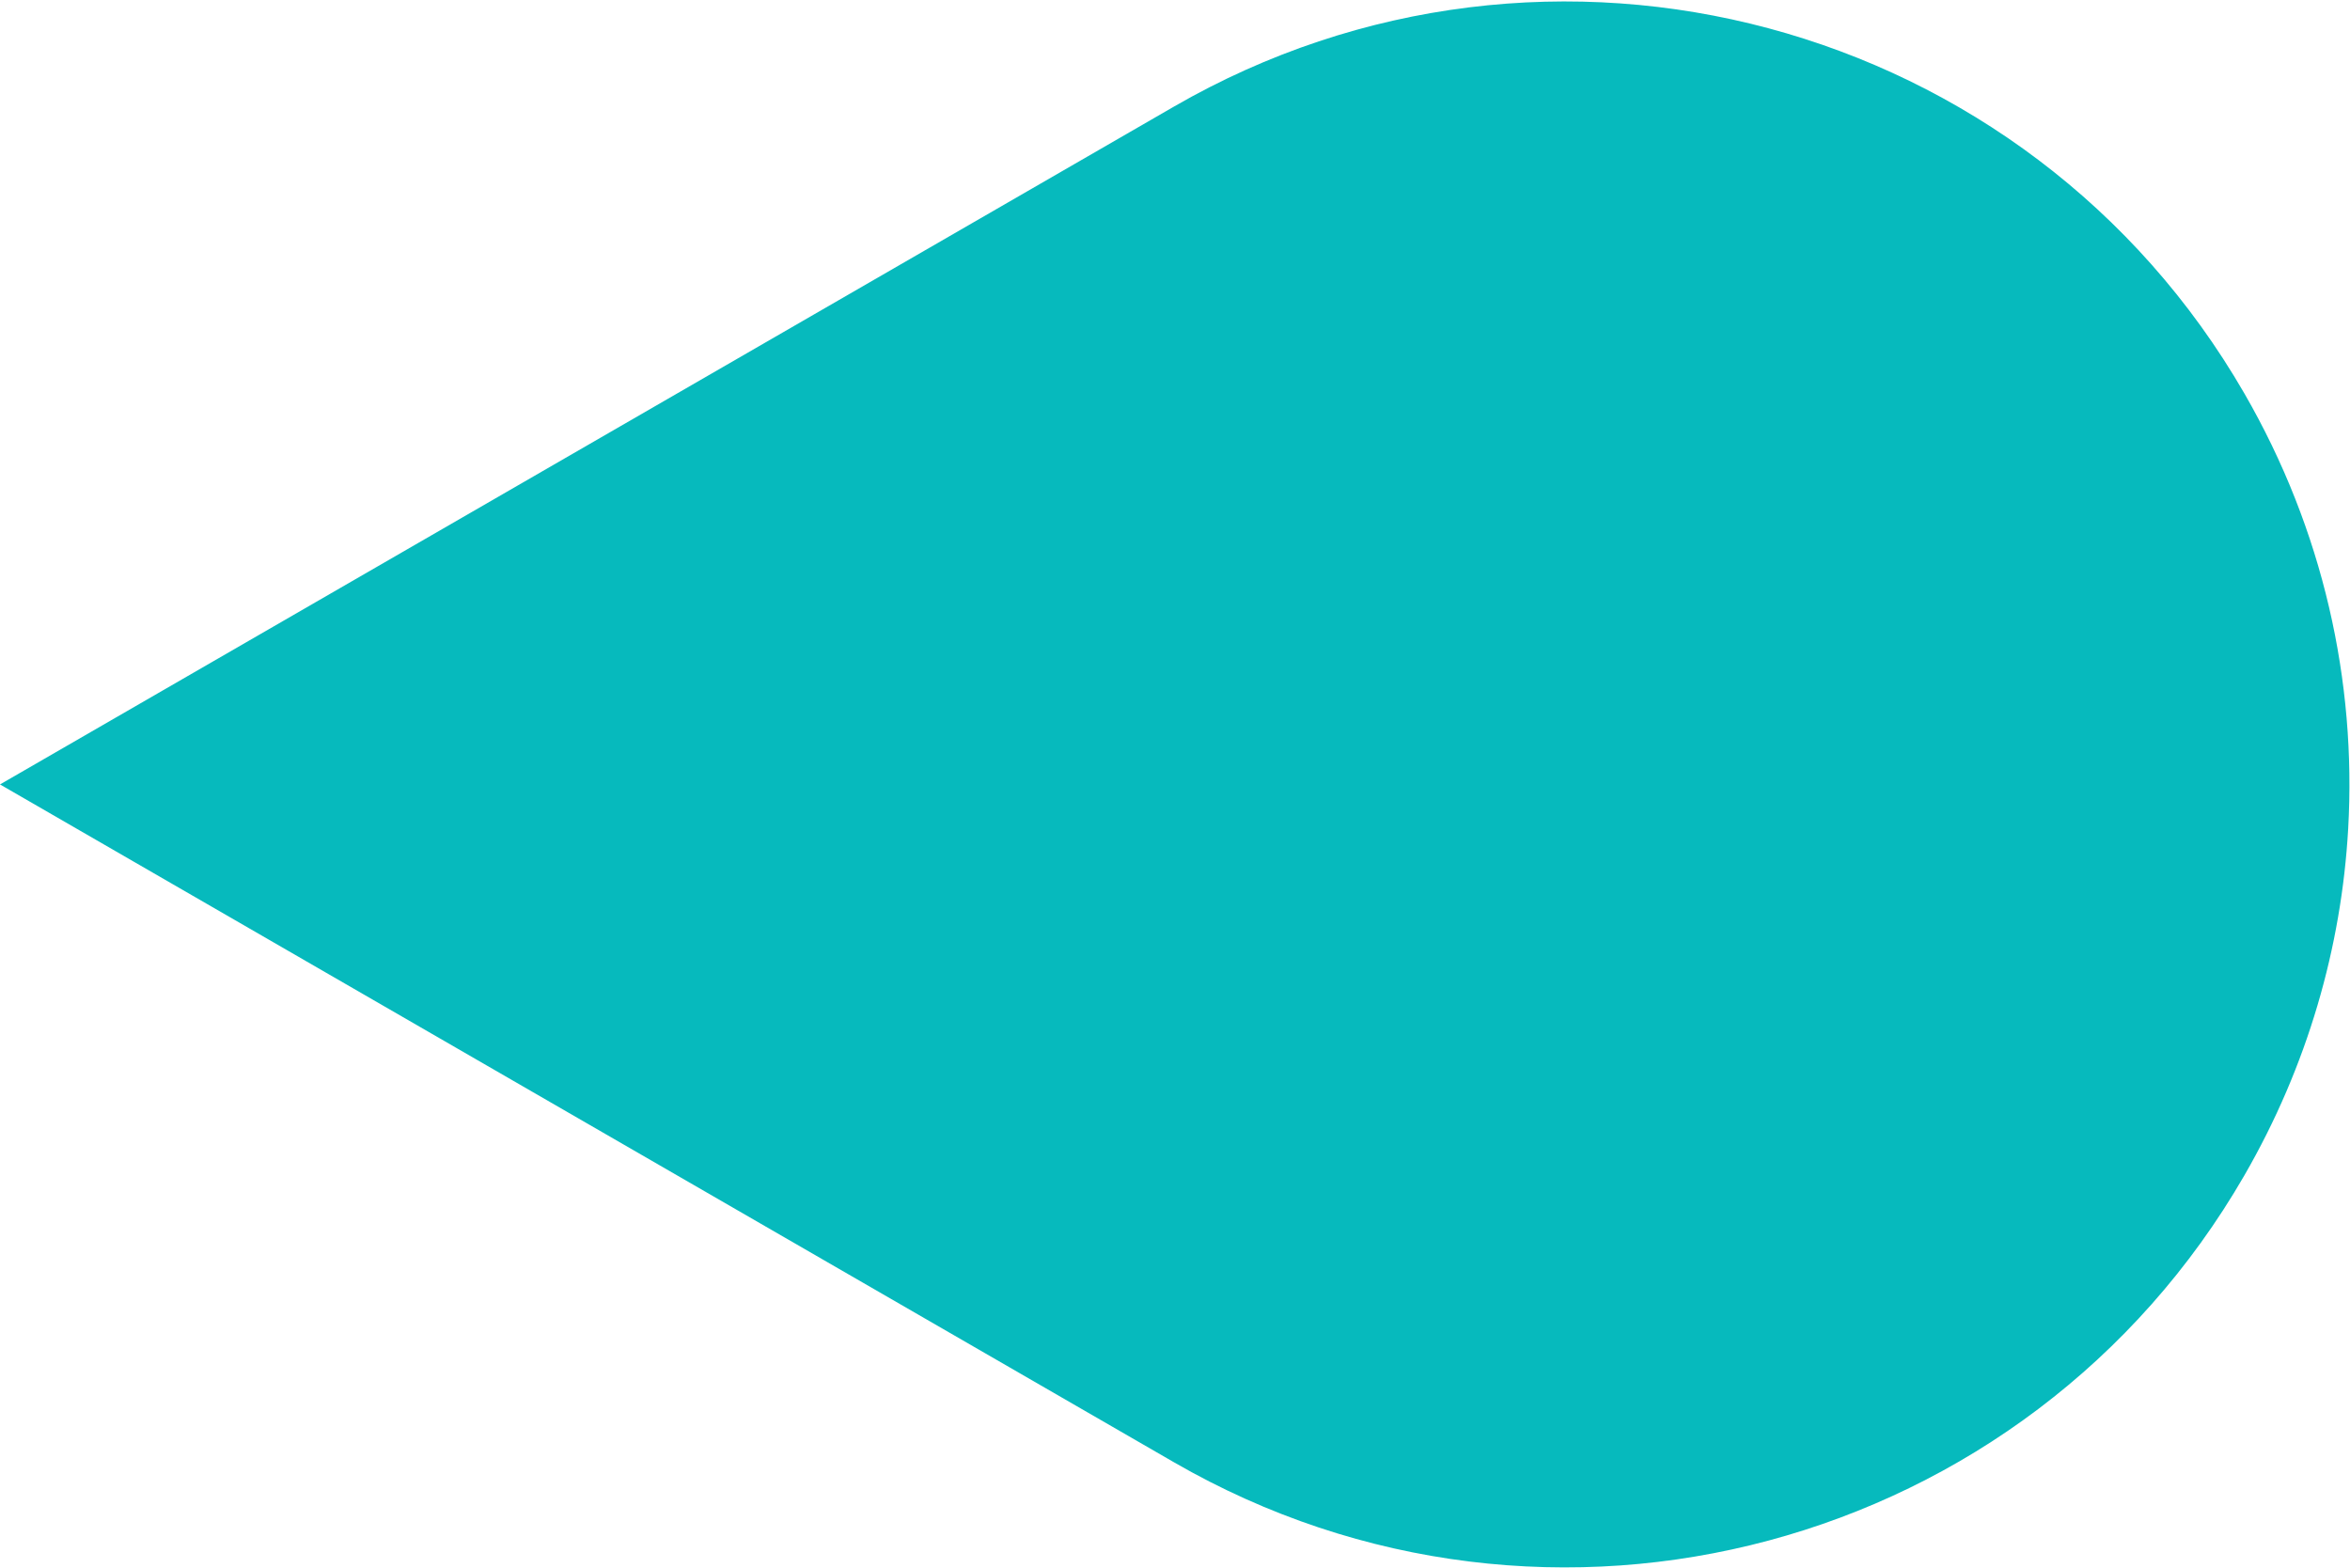
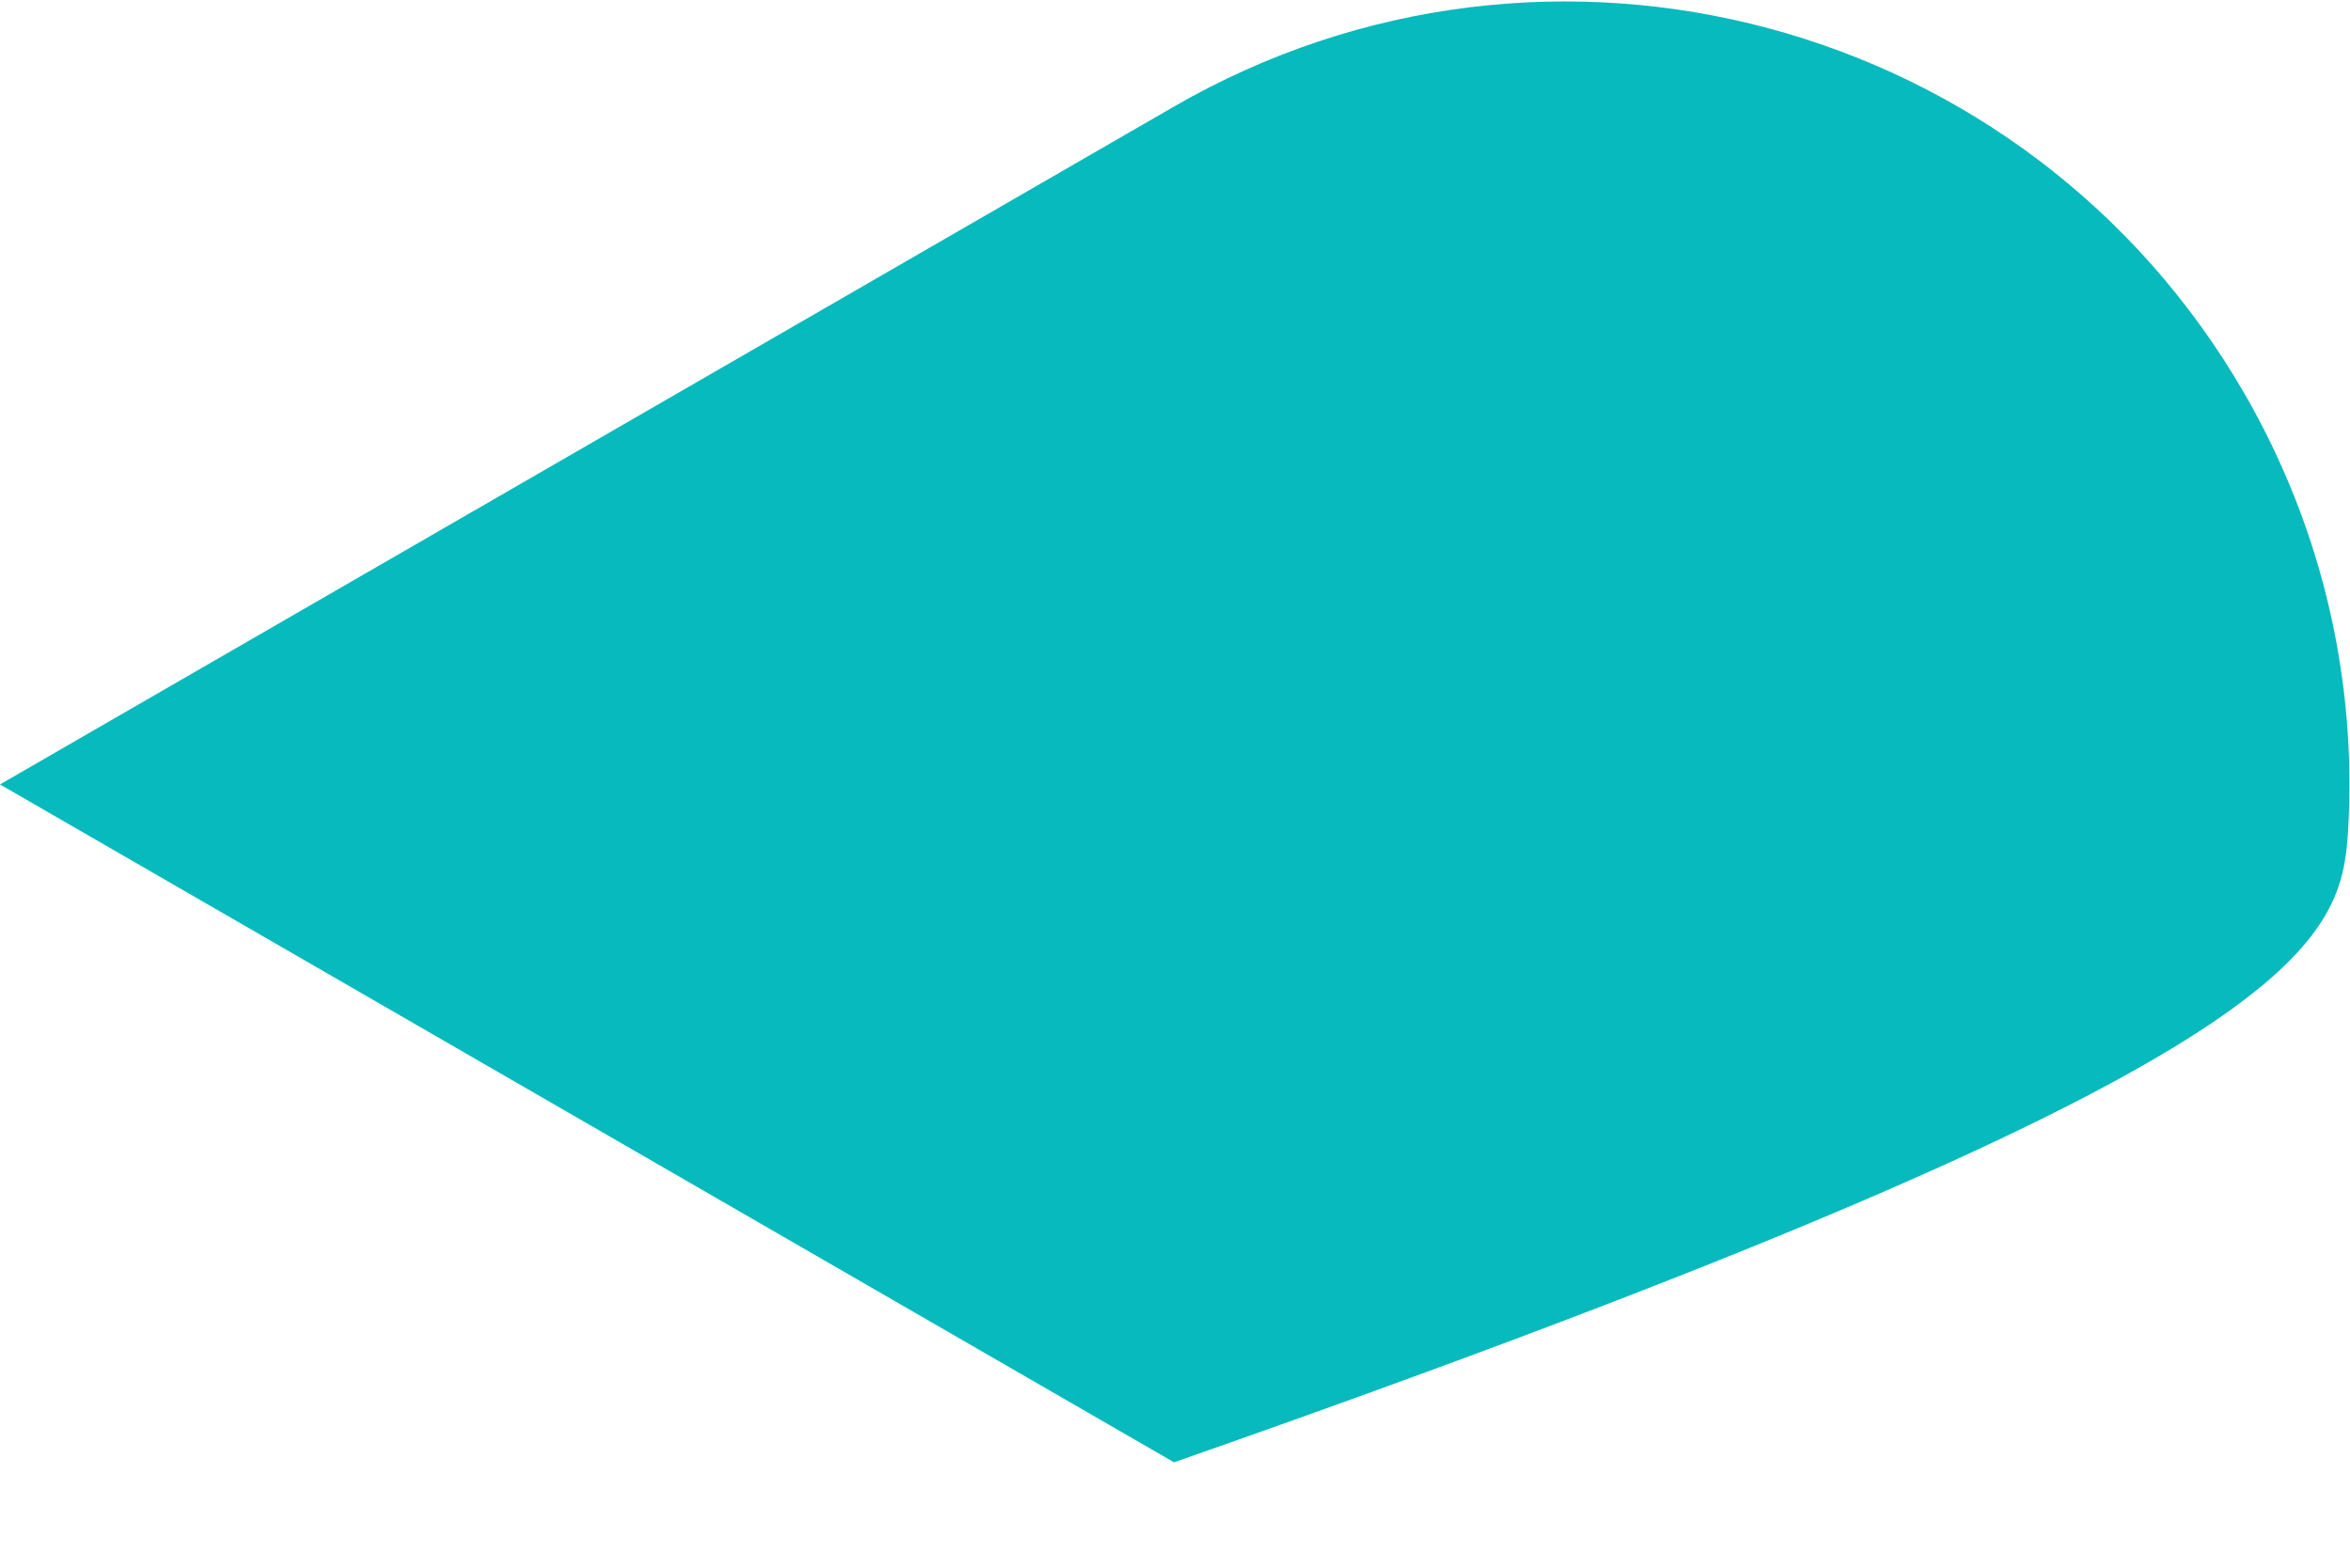
<svg xmlns="http://www.w3.org/2000/svg" width="1527" height="1019" viewBox="0 0 1527 1019" fill="none">
-   <path d="M1458.34 255.597C1317.74 12.082 1006.37 -71.352 762.859 69.241L-0 509.688L762.859 950.135C1006.37 1090.73 1317.74 1007.29 1458.33 763.78C1499.49 692.487 1521.45 615.376 1525.82 538.437C1531.22 442.864 1509.77 344.689 1458.34 255.597Z" fill="#06BABD" />
+   <path d="M1458.34 255.597C1317.74 12.082 1006.37 -71.352 762.859 69.241L-0 509.688L762.859 950.135C1499.49 692.487 1521.45 615.376 1525.82 538.437C1531.22 442.864 1509.77 344.689 1458.34 255.597Z" fill="#06BABD" />
</svg>